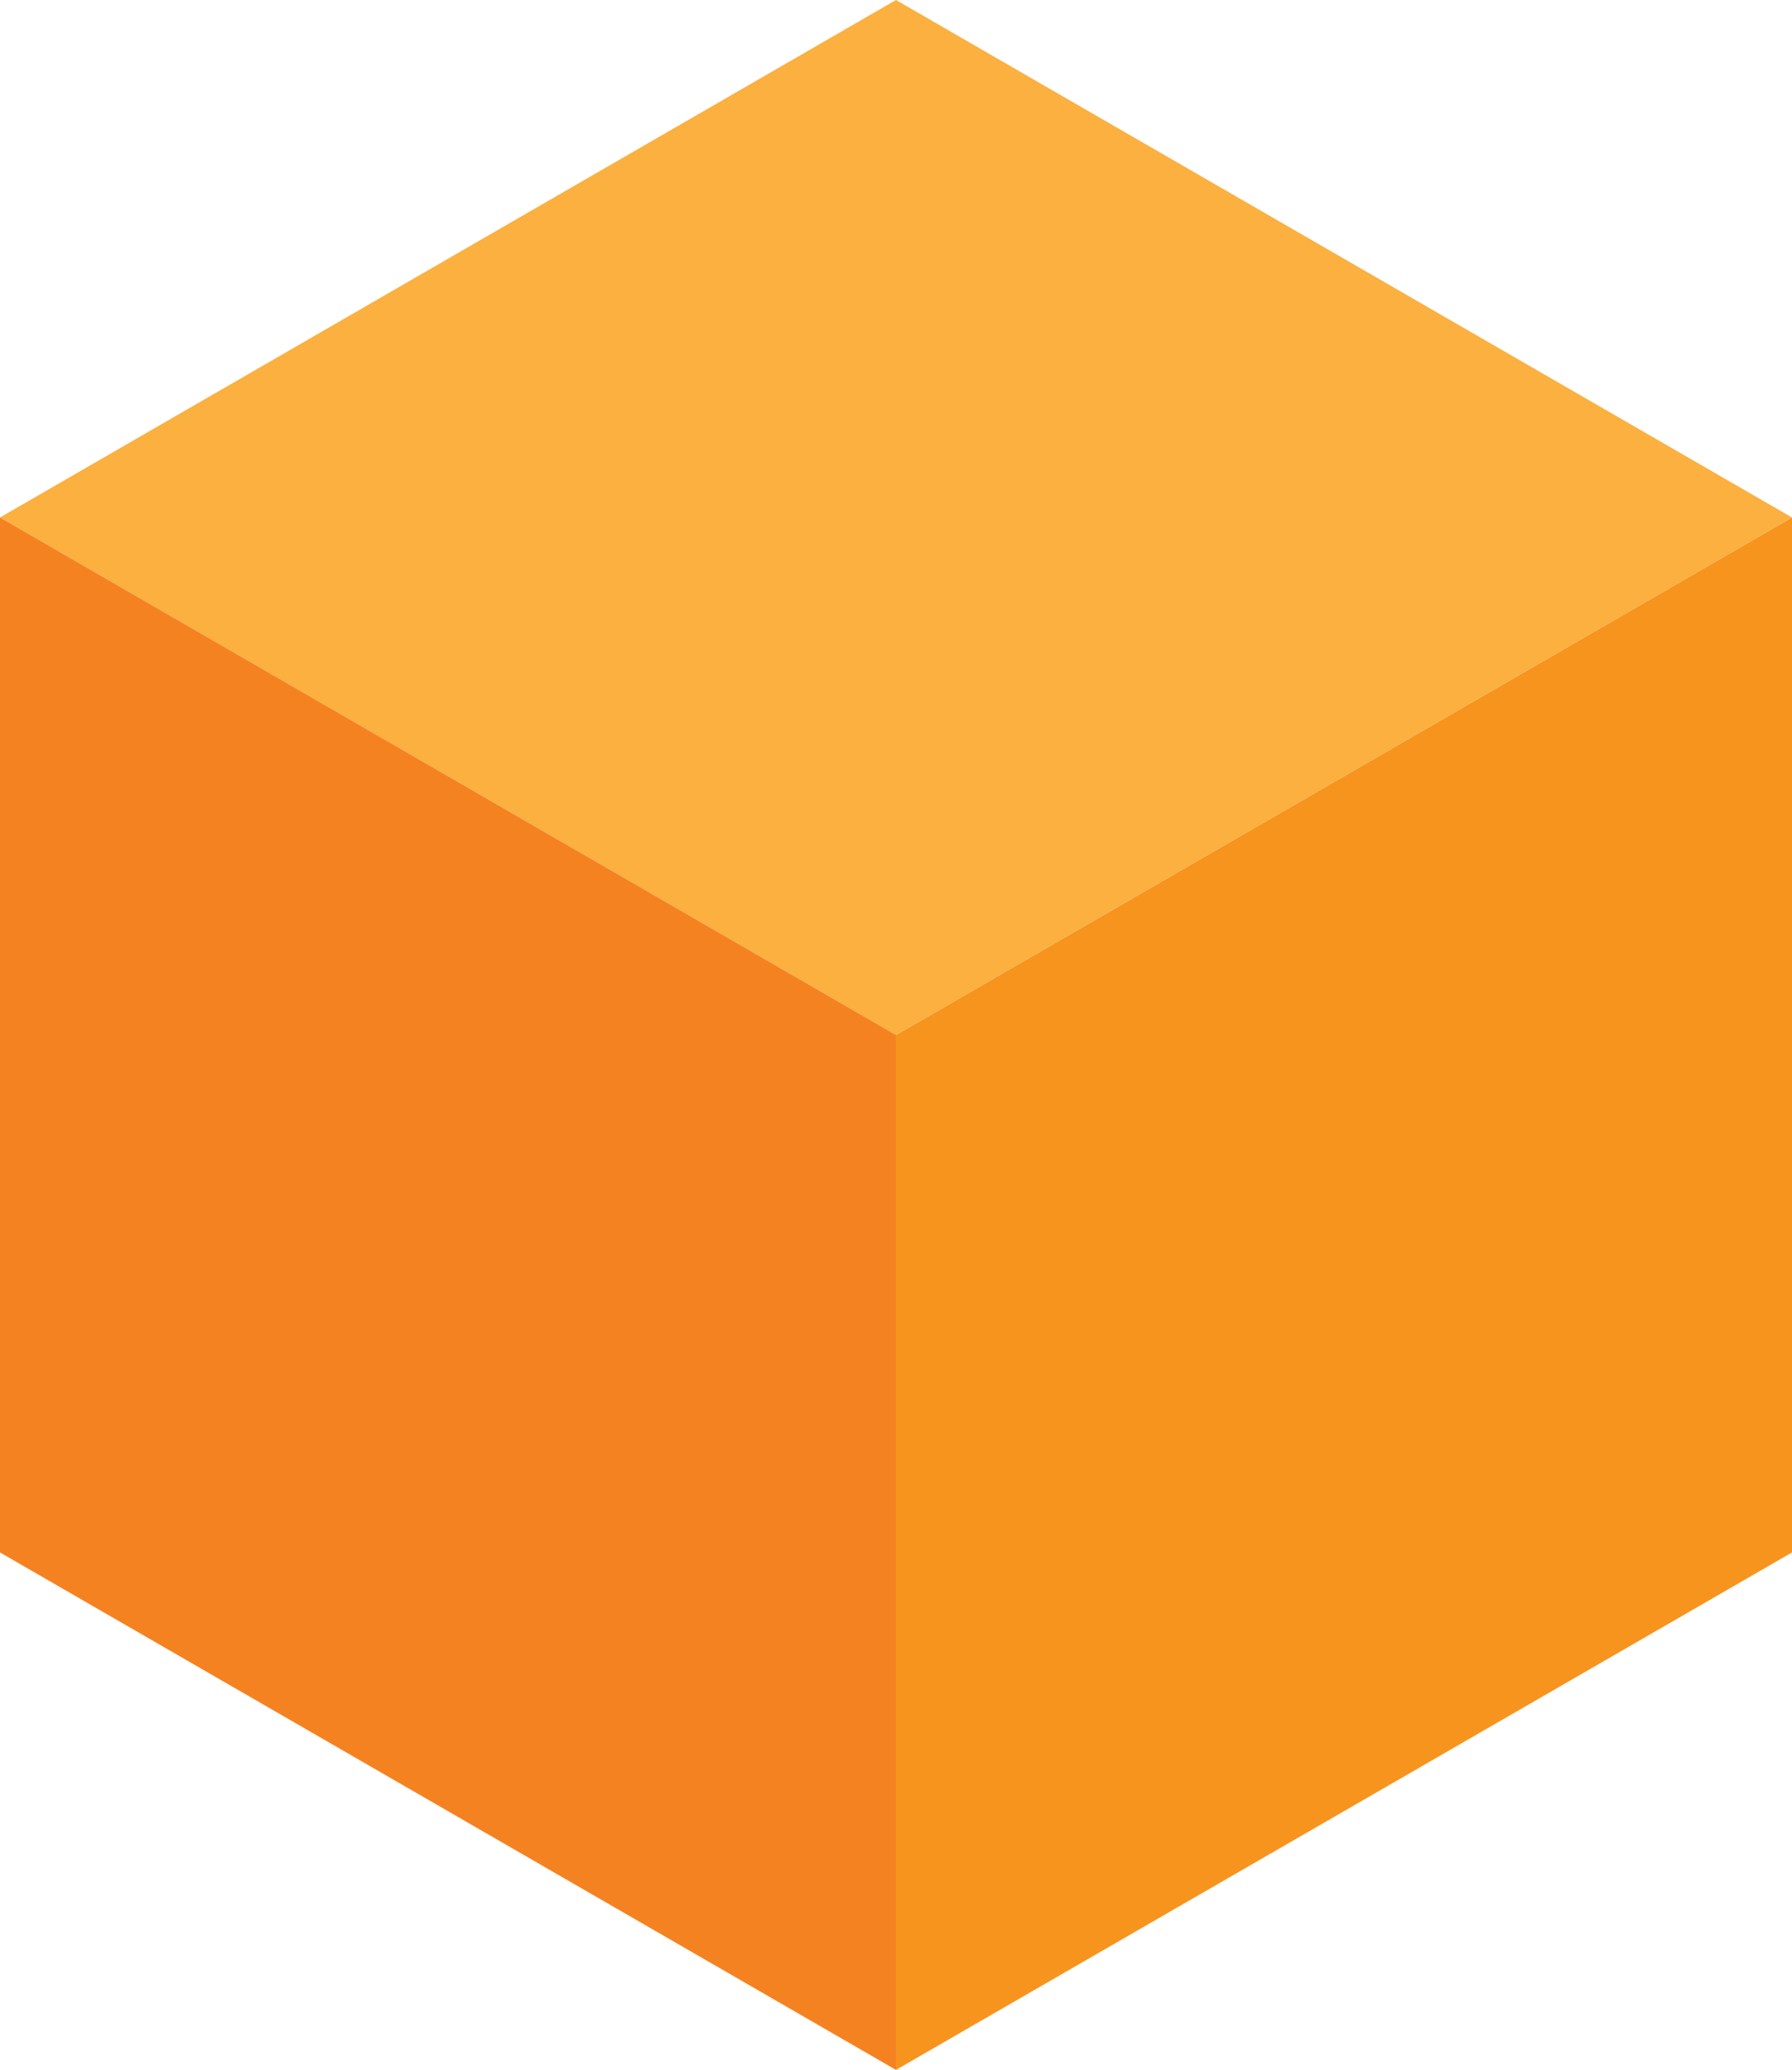
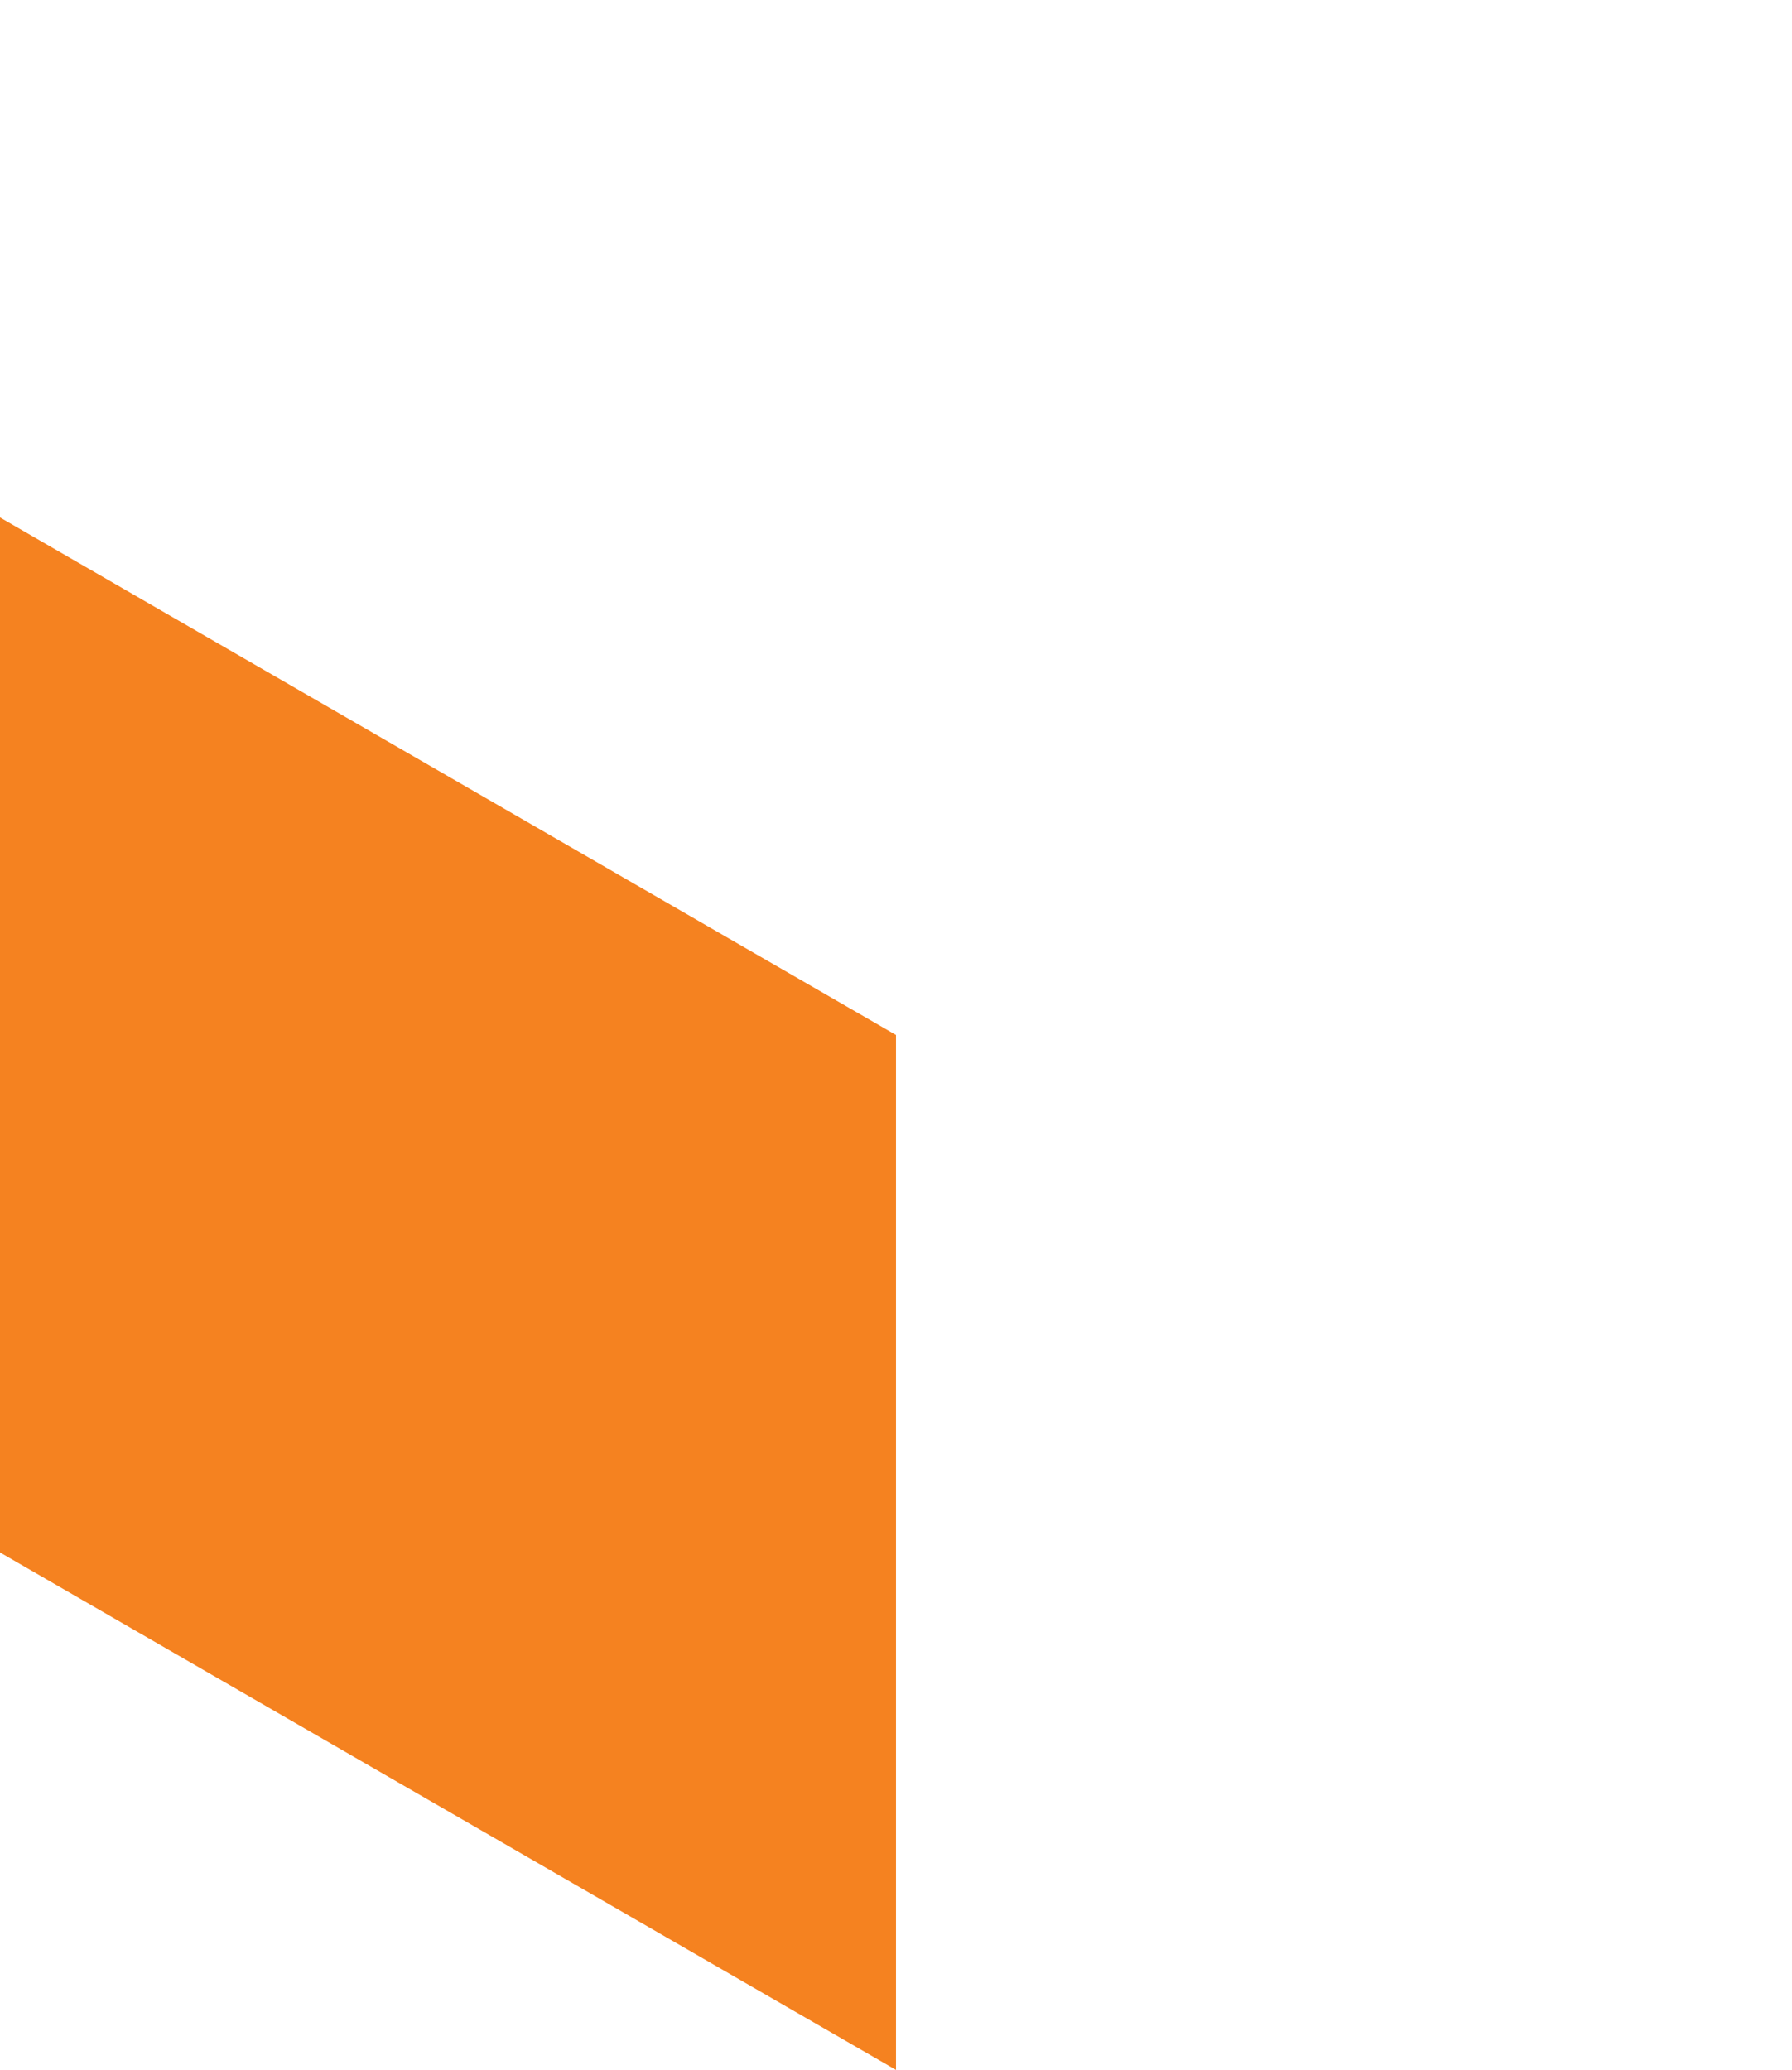
<svg xmlns="http://www.w3.org/2000/svg" id="Слой_1" x="0px" y="0px" width="101.896px" height="117.664px" viewBox="0 0 101.896 117.664" xml:space="preserve">
  <g>
    <g>
-       <polygon fill="#F7941E" points="50.947,58.833 50.947,117.664 101.896,88.249 101.896,29.416 " />
-       <polygon fill="#FBB040" points="101.896,29.416 50.947,0 0,29.416 50.947,58.833 " />
      <polygon fill="#F58220" points="0,29.416 0,88.249 50.947,117.664 50.947,58.833 " />
    </g>
  </g>
</svg>